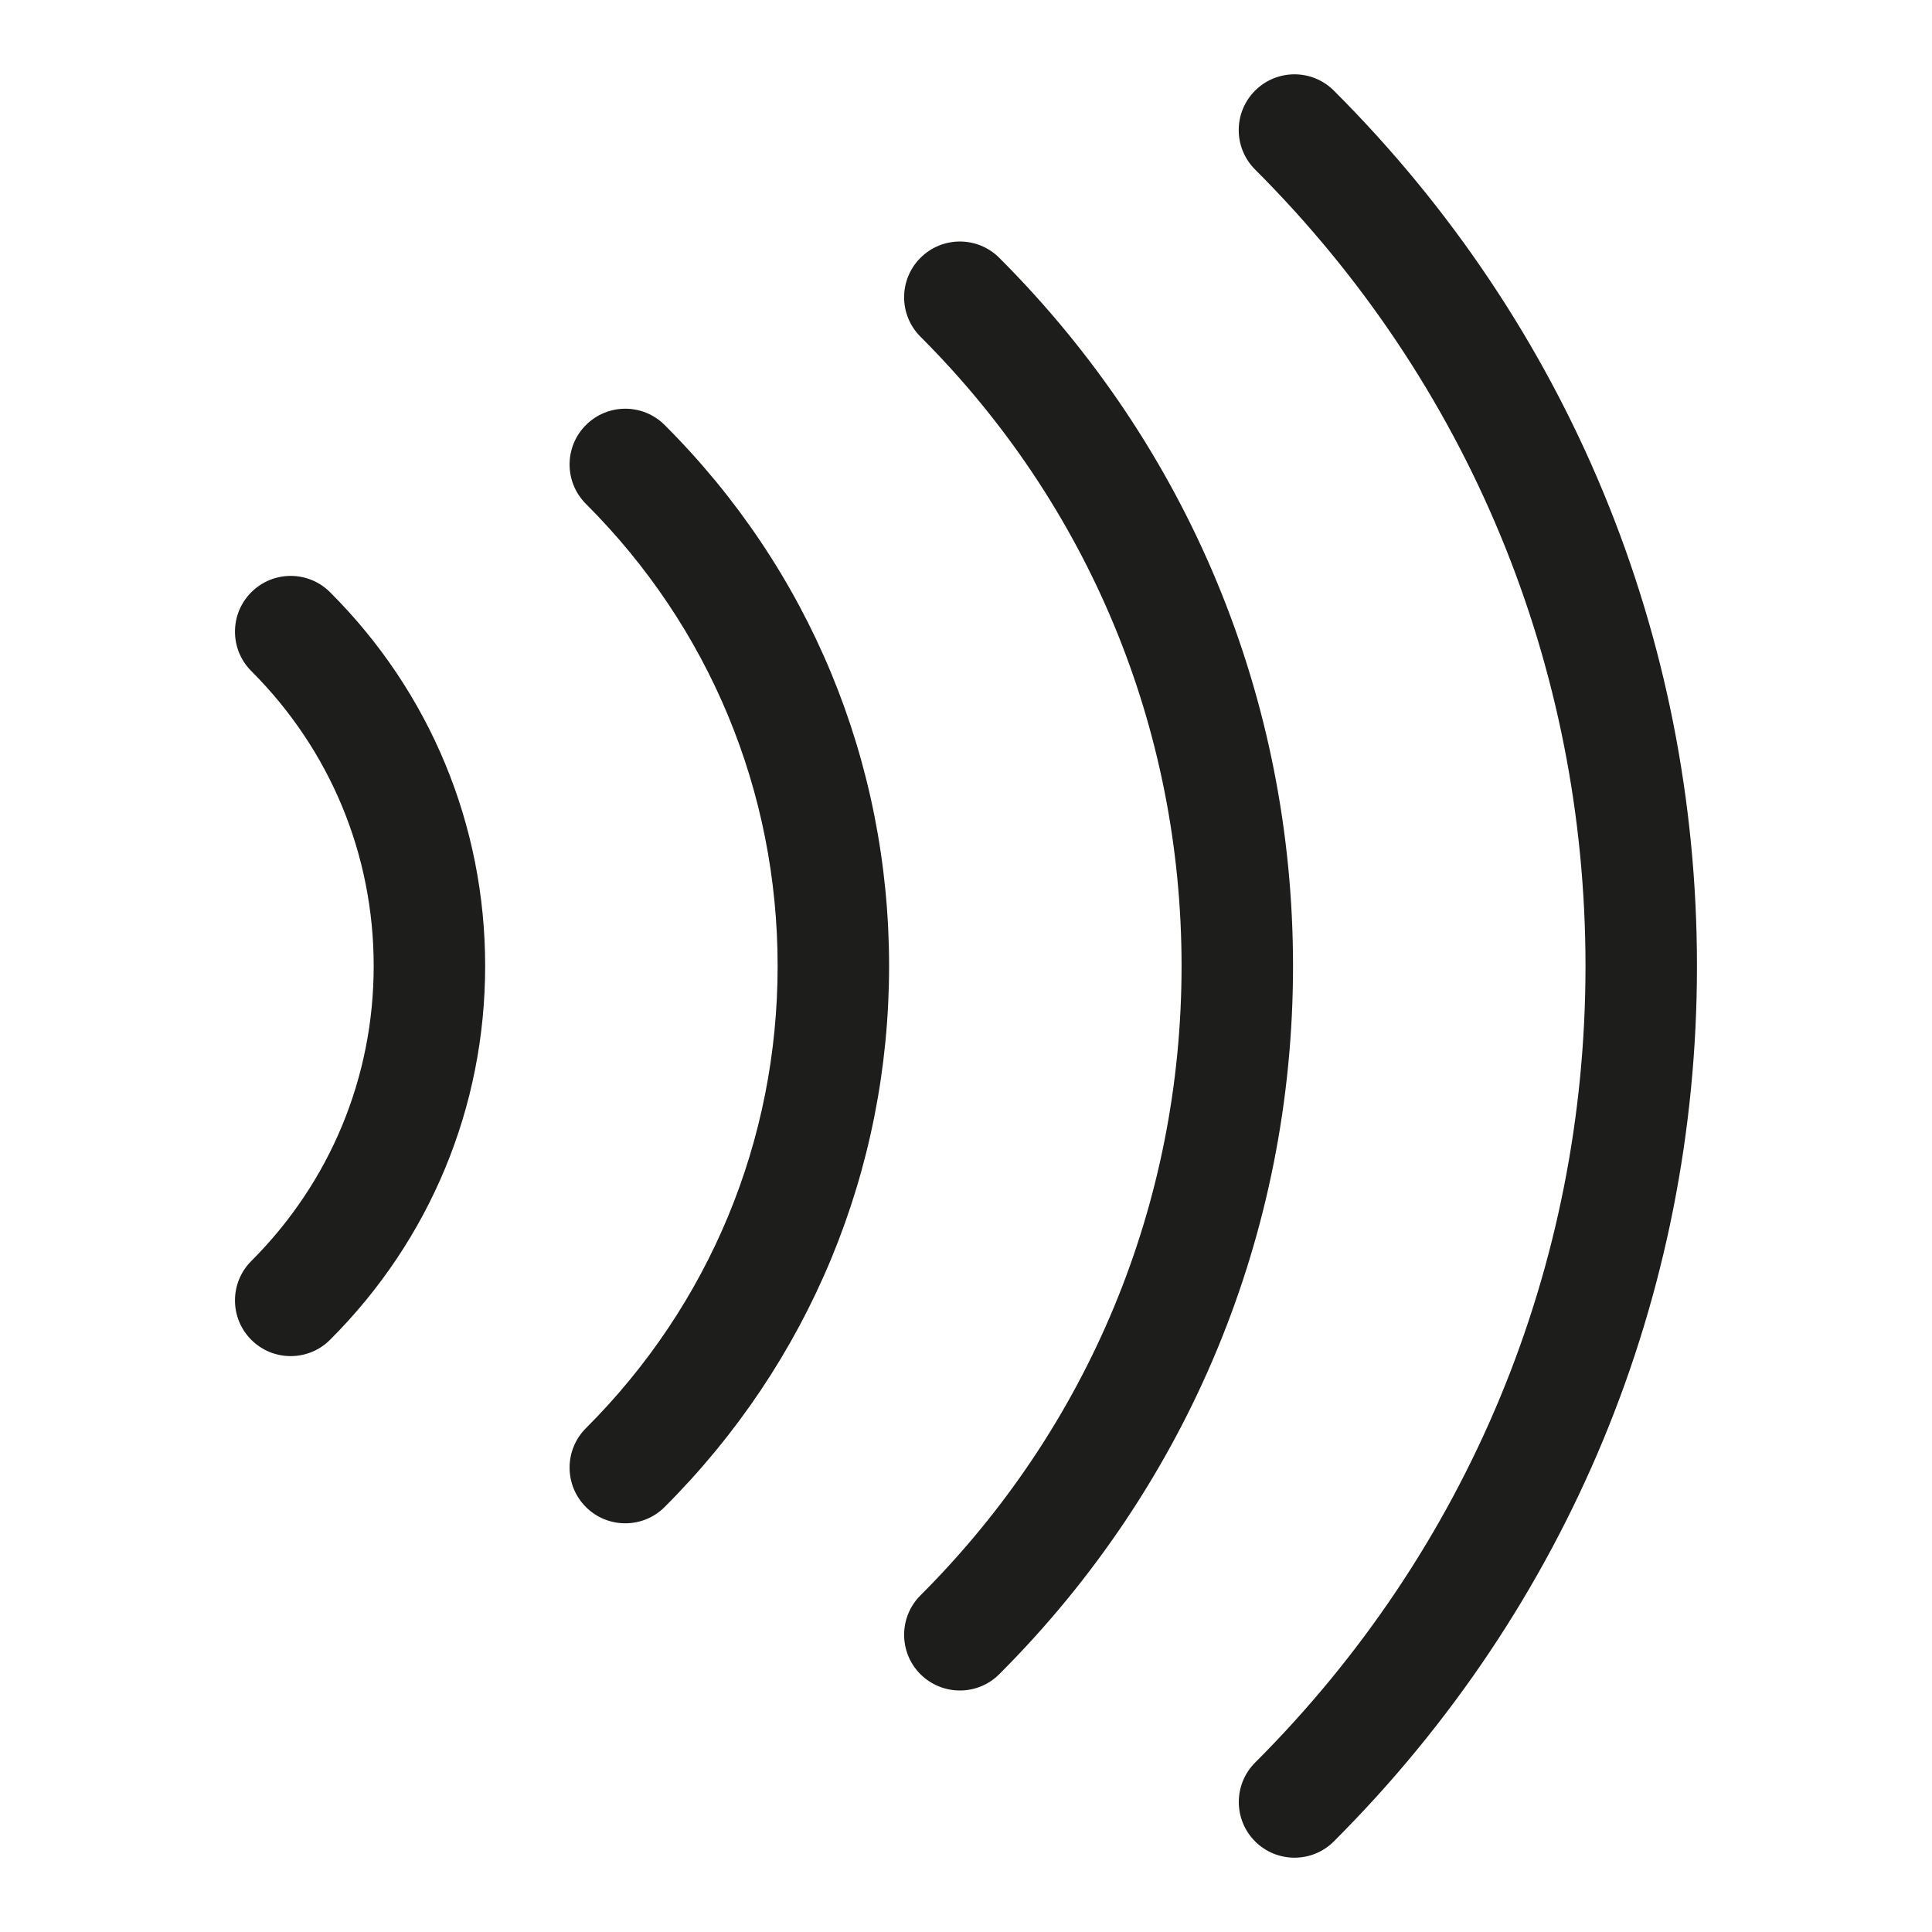
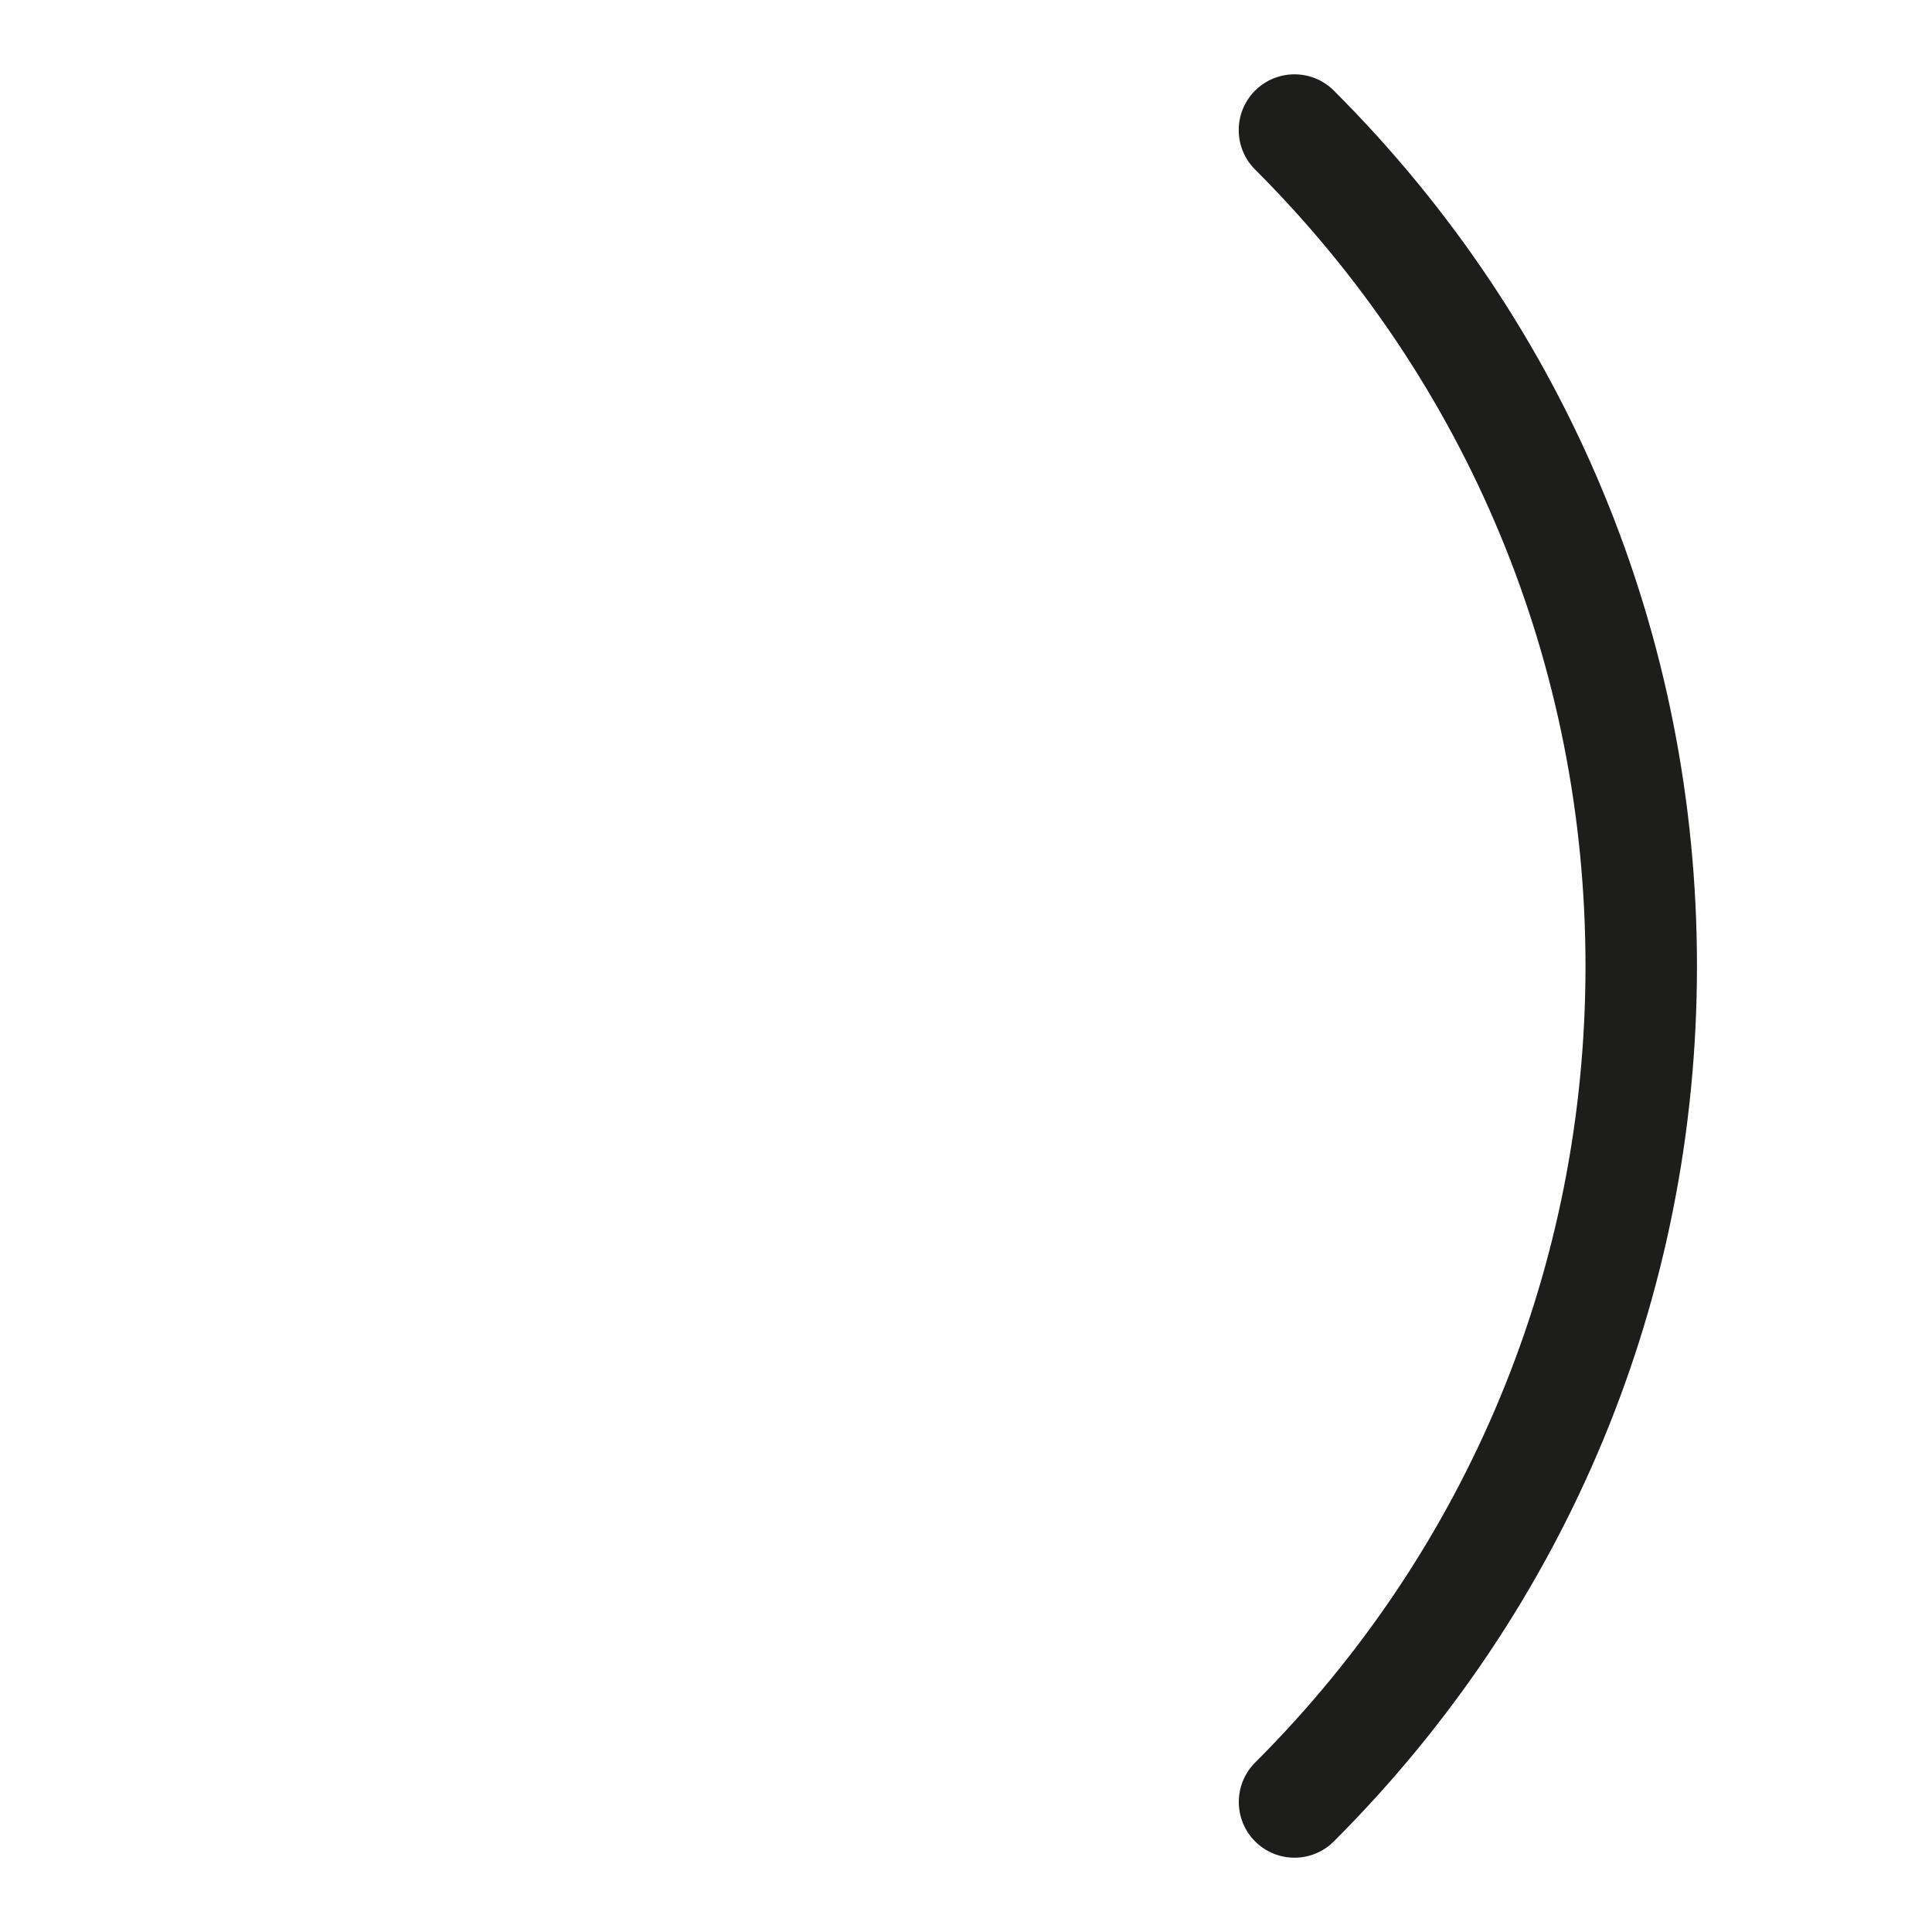
<svg xmlns="http://www.w3.org/2000/svg" enable-background="new 0 0 26 26" id="Слой_1" version="1.1" viewBox="0 0 26 26" xml:space="preserve">
  <g>
-     <path d="M13.448,3.47c-0.294-0.294-0.769-0.292-1.061,0   c-0.293,0.293-0.293,0.768,0,1.061C14.653,6.795,15.901,9.803,15.901,13   s-1.248,6.205-3.514,8.47c-0.293,0.293-0.293,0.768,0,1.061   C12.534,22.677,12.726,22.75,12.918,22.75c0.191,0,0.384-0.073,0.53-0.22   c2.549-2.548,3.953-5.932,3.953-9.53S15.997,6.018,13.448,3.47z" fill="#1D1D1B" />
-     <path d="M7.885,5.72c-0.293,0.293-0.293,0.768,0,1.061   C9.549,8.443,10.465,10.651,10.465,13c0,2.348-0.916,4.557-2.58,6.22   c-0.293,0.293-0.293,0.768,0,1.061C8.031,20.427,8.223,20.5,8.415,20.5   c0.191,0,0.384-0.073,0.53-0.22C10.893,18.334,11.965,15.748,11.965,13   c0-2.749-1.072-5.335-3.02-7.28C8.651,5.426,8.177,5.428,7.885,5.72z" fill="#1D1D1B" />
-     <path d="M3.382,7.97c-0.293,0.293-0.293,0.768,0,1.061   C4.444,10.092,5.029,11.502,5.029,13s-0.585,2.908-1.647,3.97   c-0.293,0.293-0.293,0.768,0,1.061C3.528,18.177,3.72,18.25,3.912,18.25   c0.191,0,0.384-0.073,0.53-0.22C5.788,16.686,6.529,14.899,6.529,13   S5.788,9.314,4.442,7.97C4.148,7.676,3.674,7.678,3.382,7.97z" fill="#1D1D1B" />
    <path d="M17.951,1.22c-0.294-0.294-0.769-0.292-1.061,0   c-0.293,0.293-0.293,0.768,0,1.061C19.758,5.146,21.337,8.953,21.337,13   s-1.579,7.854-4.446,10.72c-0.293,0.293-0.293,0.768,0,1.061   C17.037,24.927,17.229,25,17.421,25c0.191,0,0.384-0.073,0.53-0.22   C21.102,21.631,22.837,17.447,22.837,13C22.837,8.552,21.102,4.368,17.951,1.22z" fill="#1D1D1B" />
  </g>
</svg>